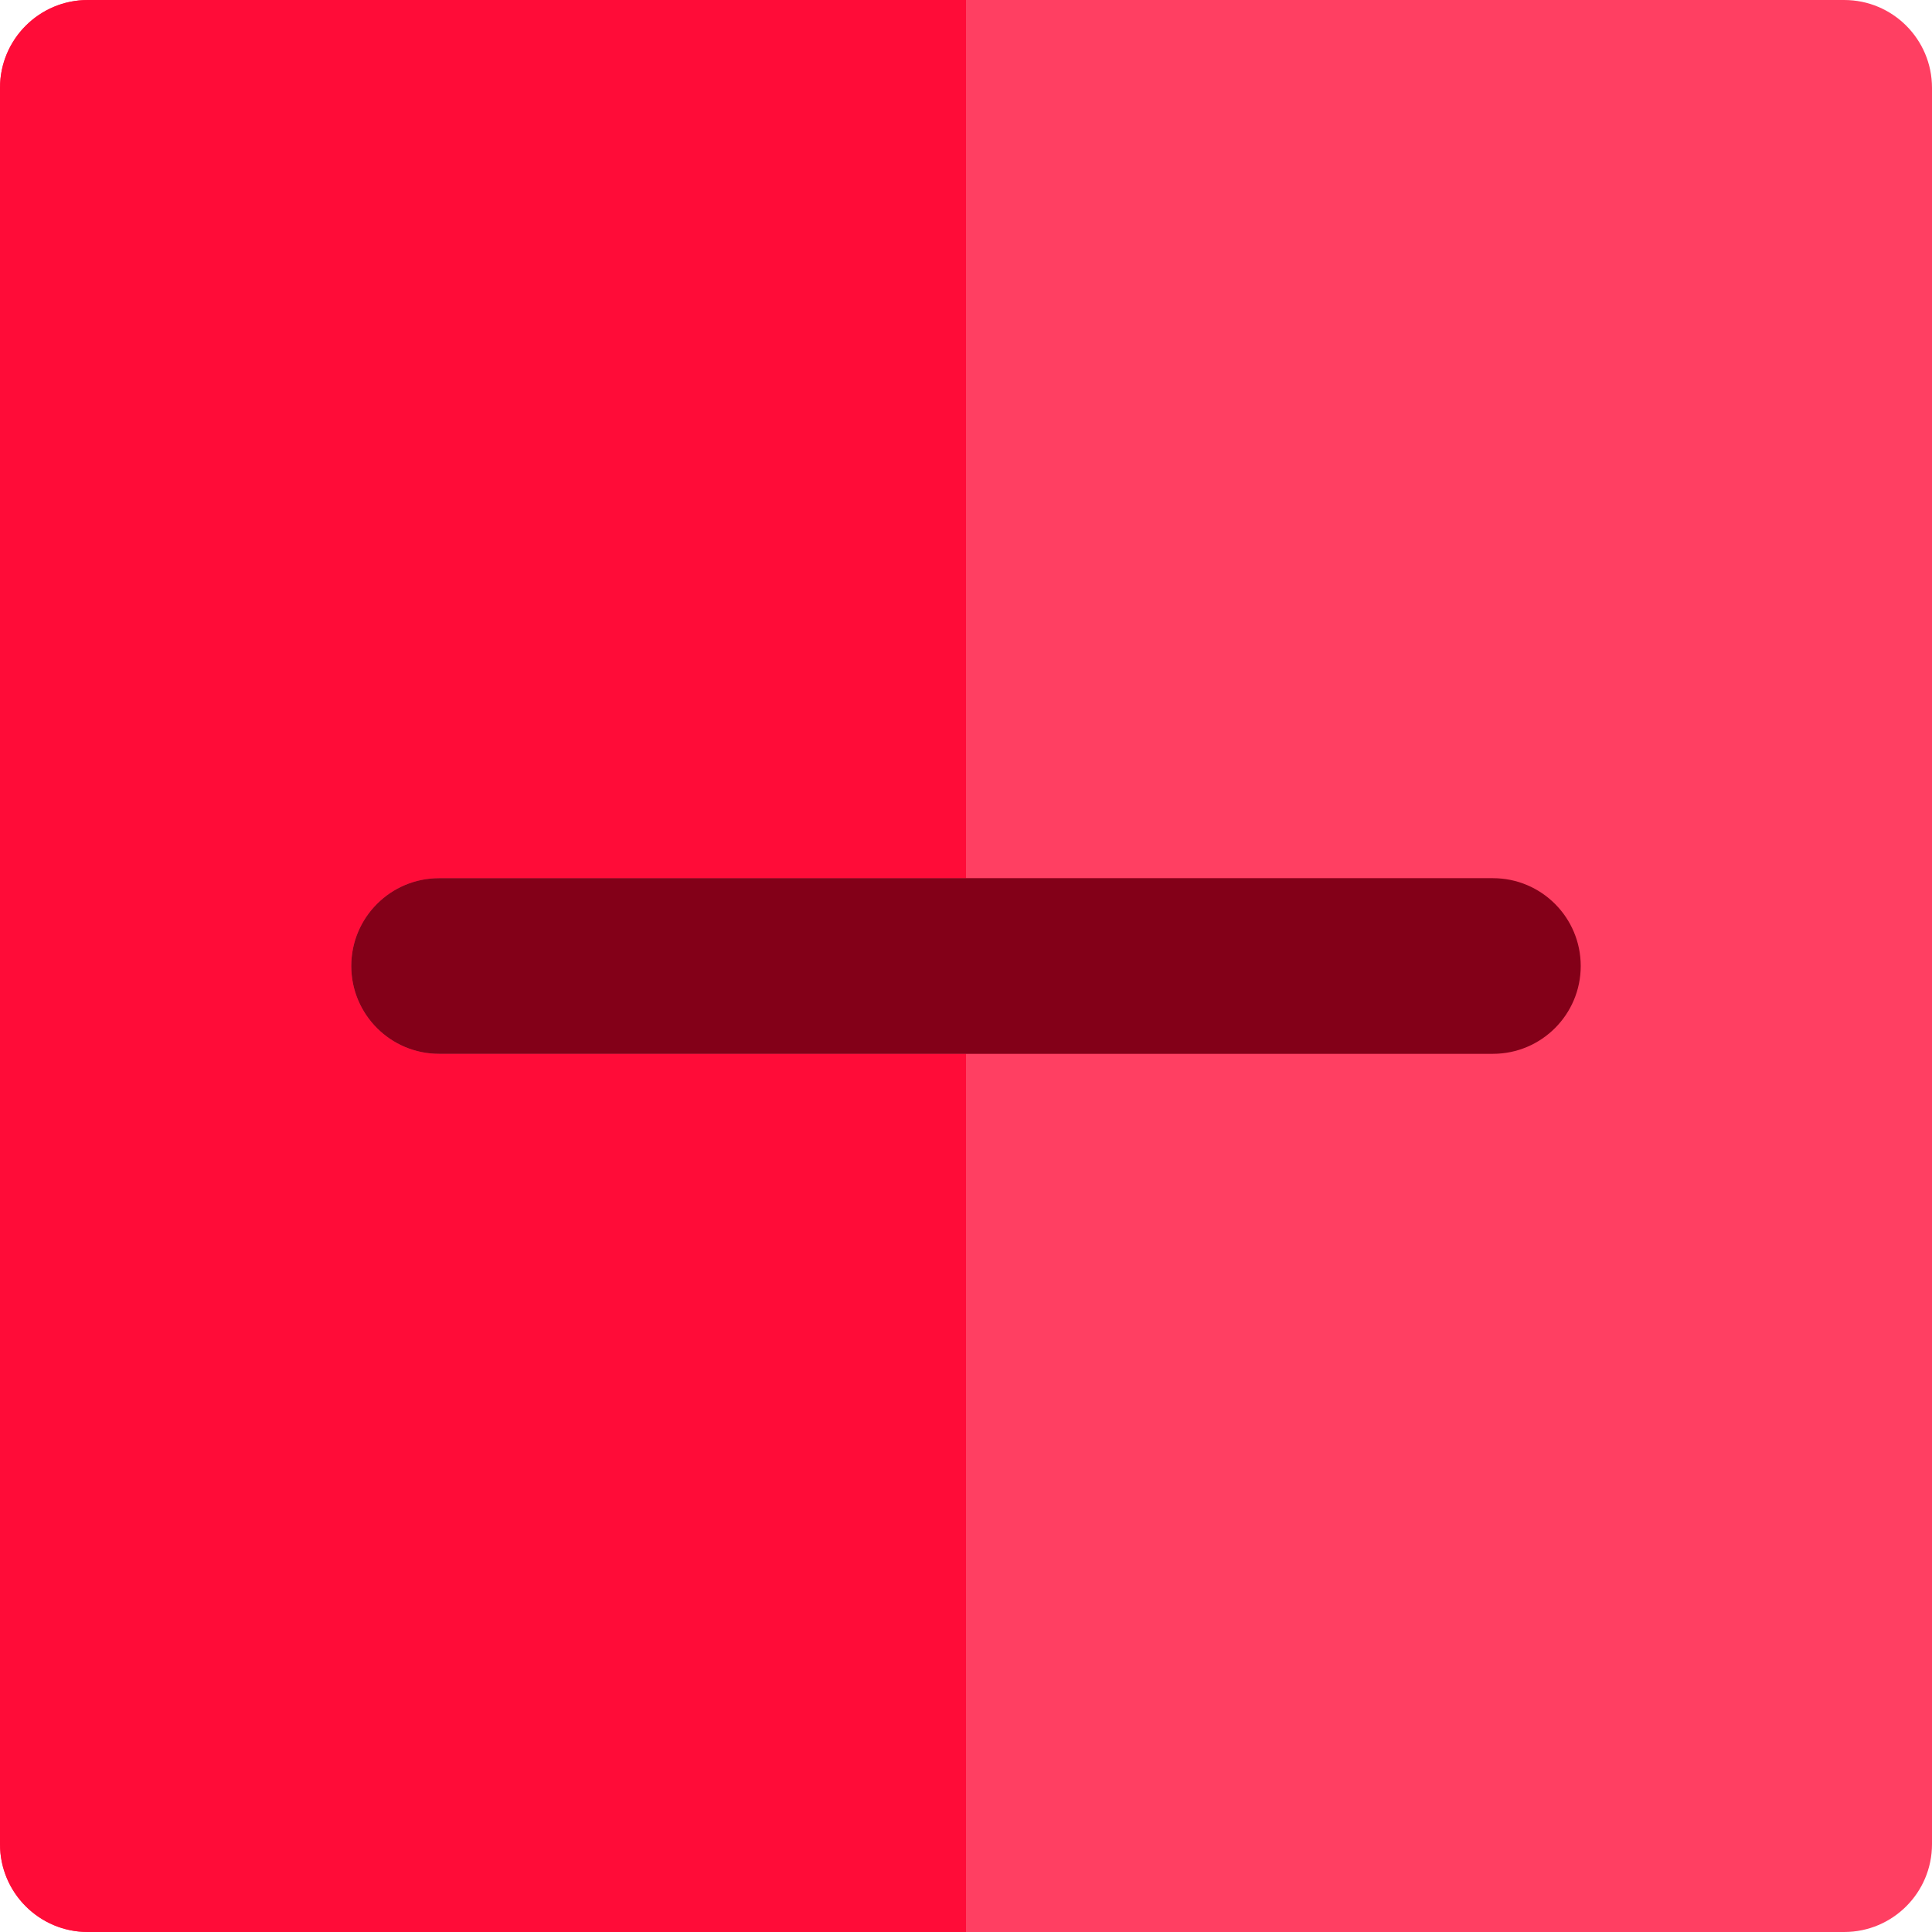
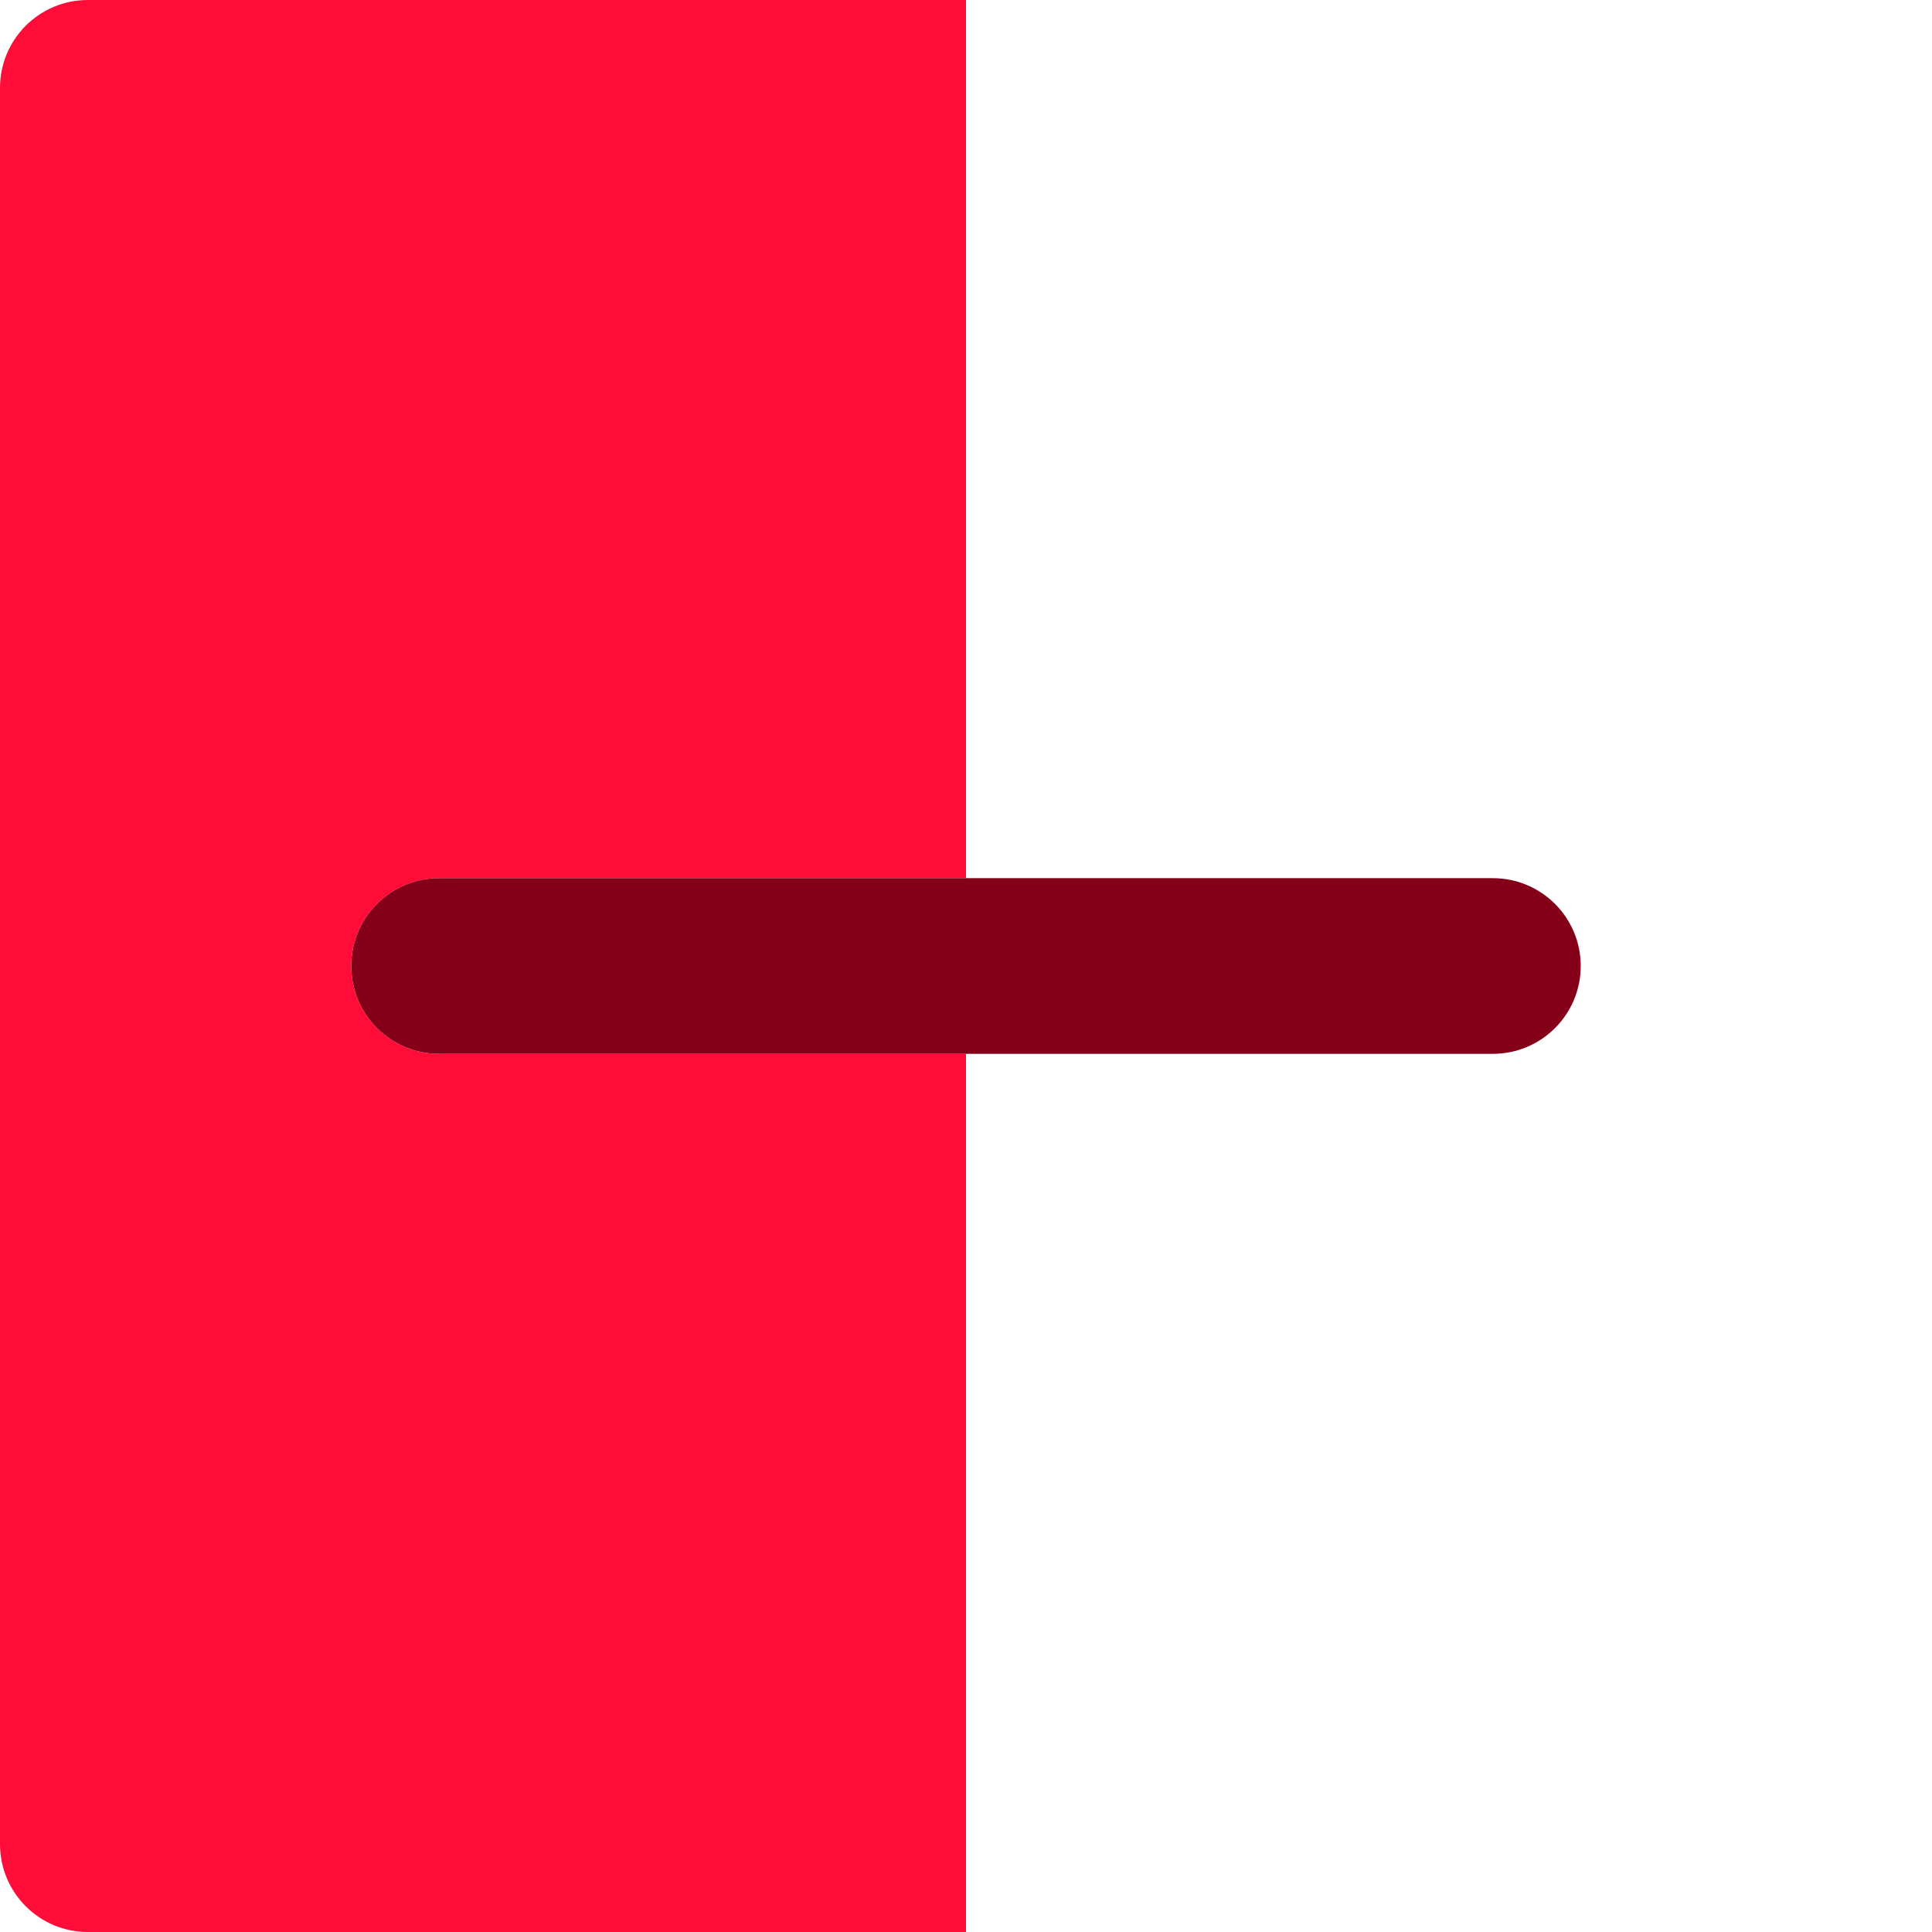
<svg xmlns="http://www.w3.org/2000/svg" height="800px" width="800px" version="1.1" id="Layer_1" viewBox="0 0 512 512" xml:space="preserve">
-   <path style="fill:#FF3F62;" d="M488.727,0H256H23.273C10.42,0,0,10.418,0,23.273v465.455C0,501.58,10.42,512,23.273,512H256h232.727  C501.58,512,512,501.58,512,488.727V23.273C512,10.418,501.58,0,488.727,0z" />
  <path style="fill:#FF0C38;" d="M116.364,279.273c-12.853,0-23.273-10.42-23.273-23.273c0-12.854,10.42-23.273,23.273-23.273H256V0  H23.273C10.42,0,0,10.418,0,23.273v465.455C0,501.58,10.42,512,23.273,512H256V279.273H116.364z" />
  <path style="fill:#830018;" d="M395.636,232.727H256H116.364c-12.853,0-23.273,10.418-23.273,23.273  c0,12.853,10.42,23.273,23.273,23.273H256h139.636c12.853,0,23.273-10.42,23.273-23.273  C418.909,243.146,408.489,232.727,395.636,232.727z" />
</svg>